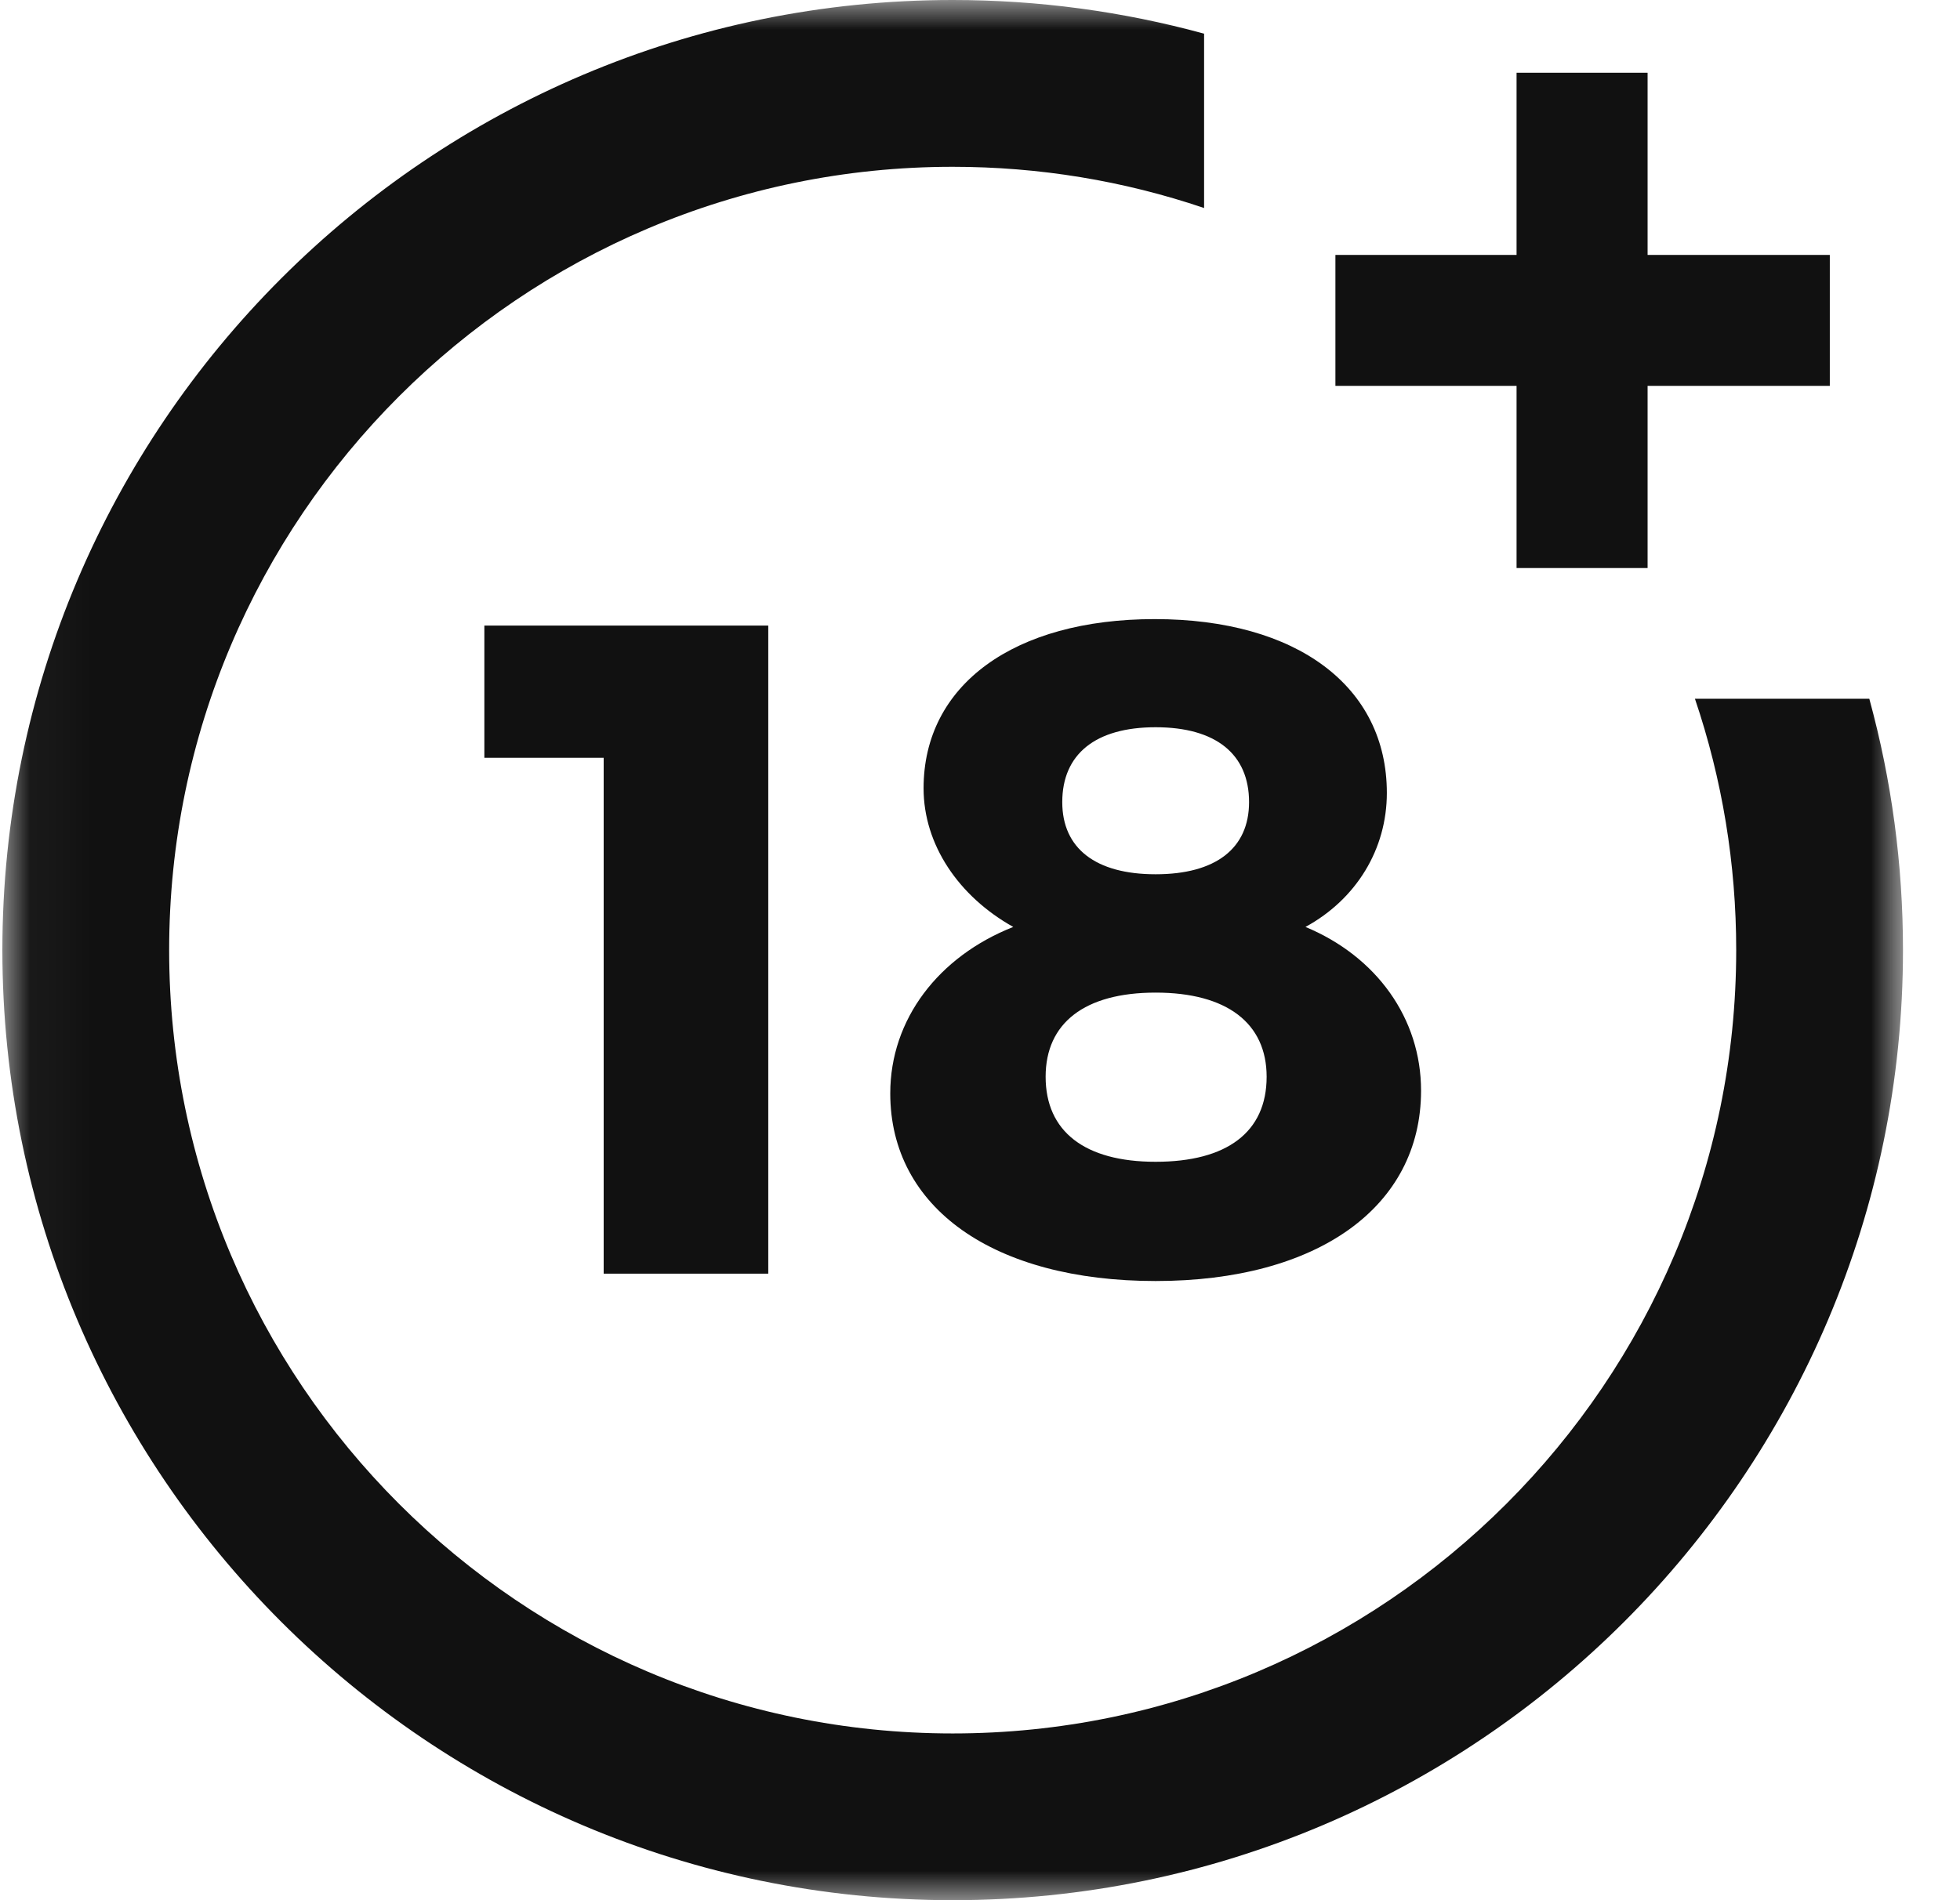
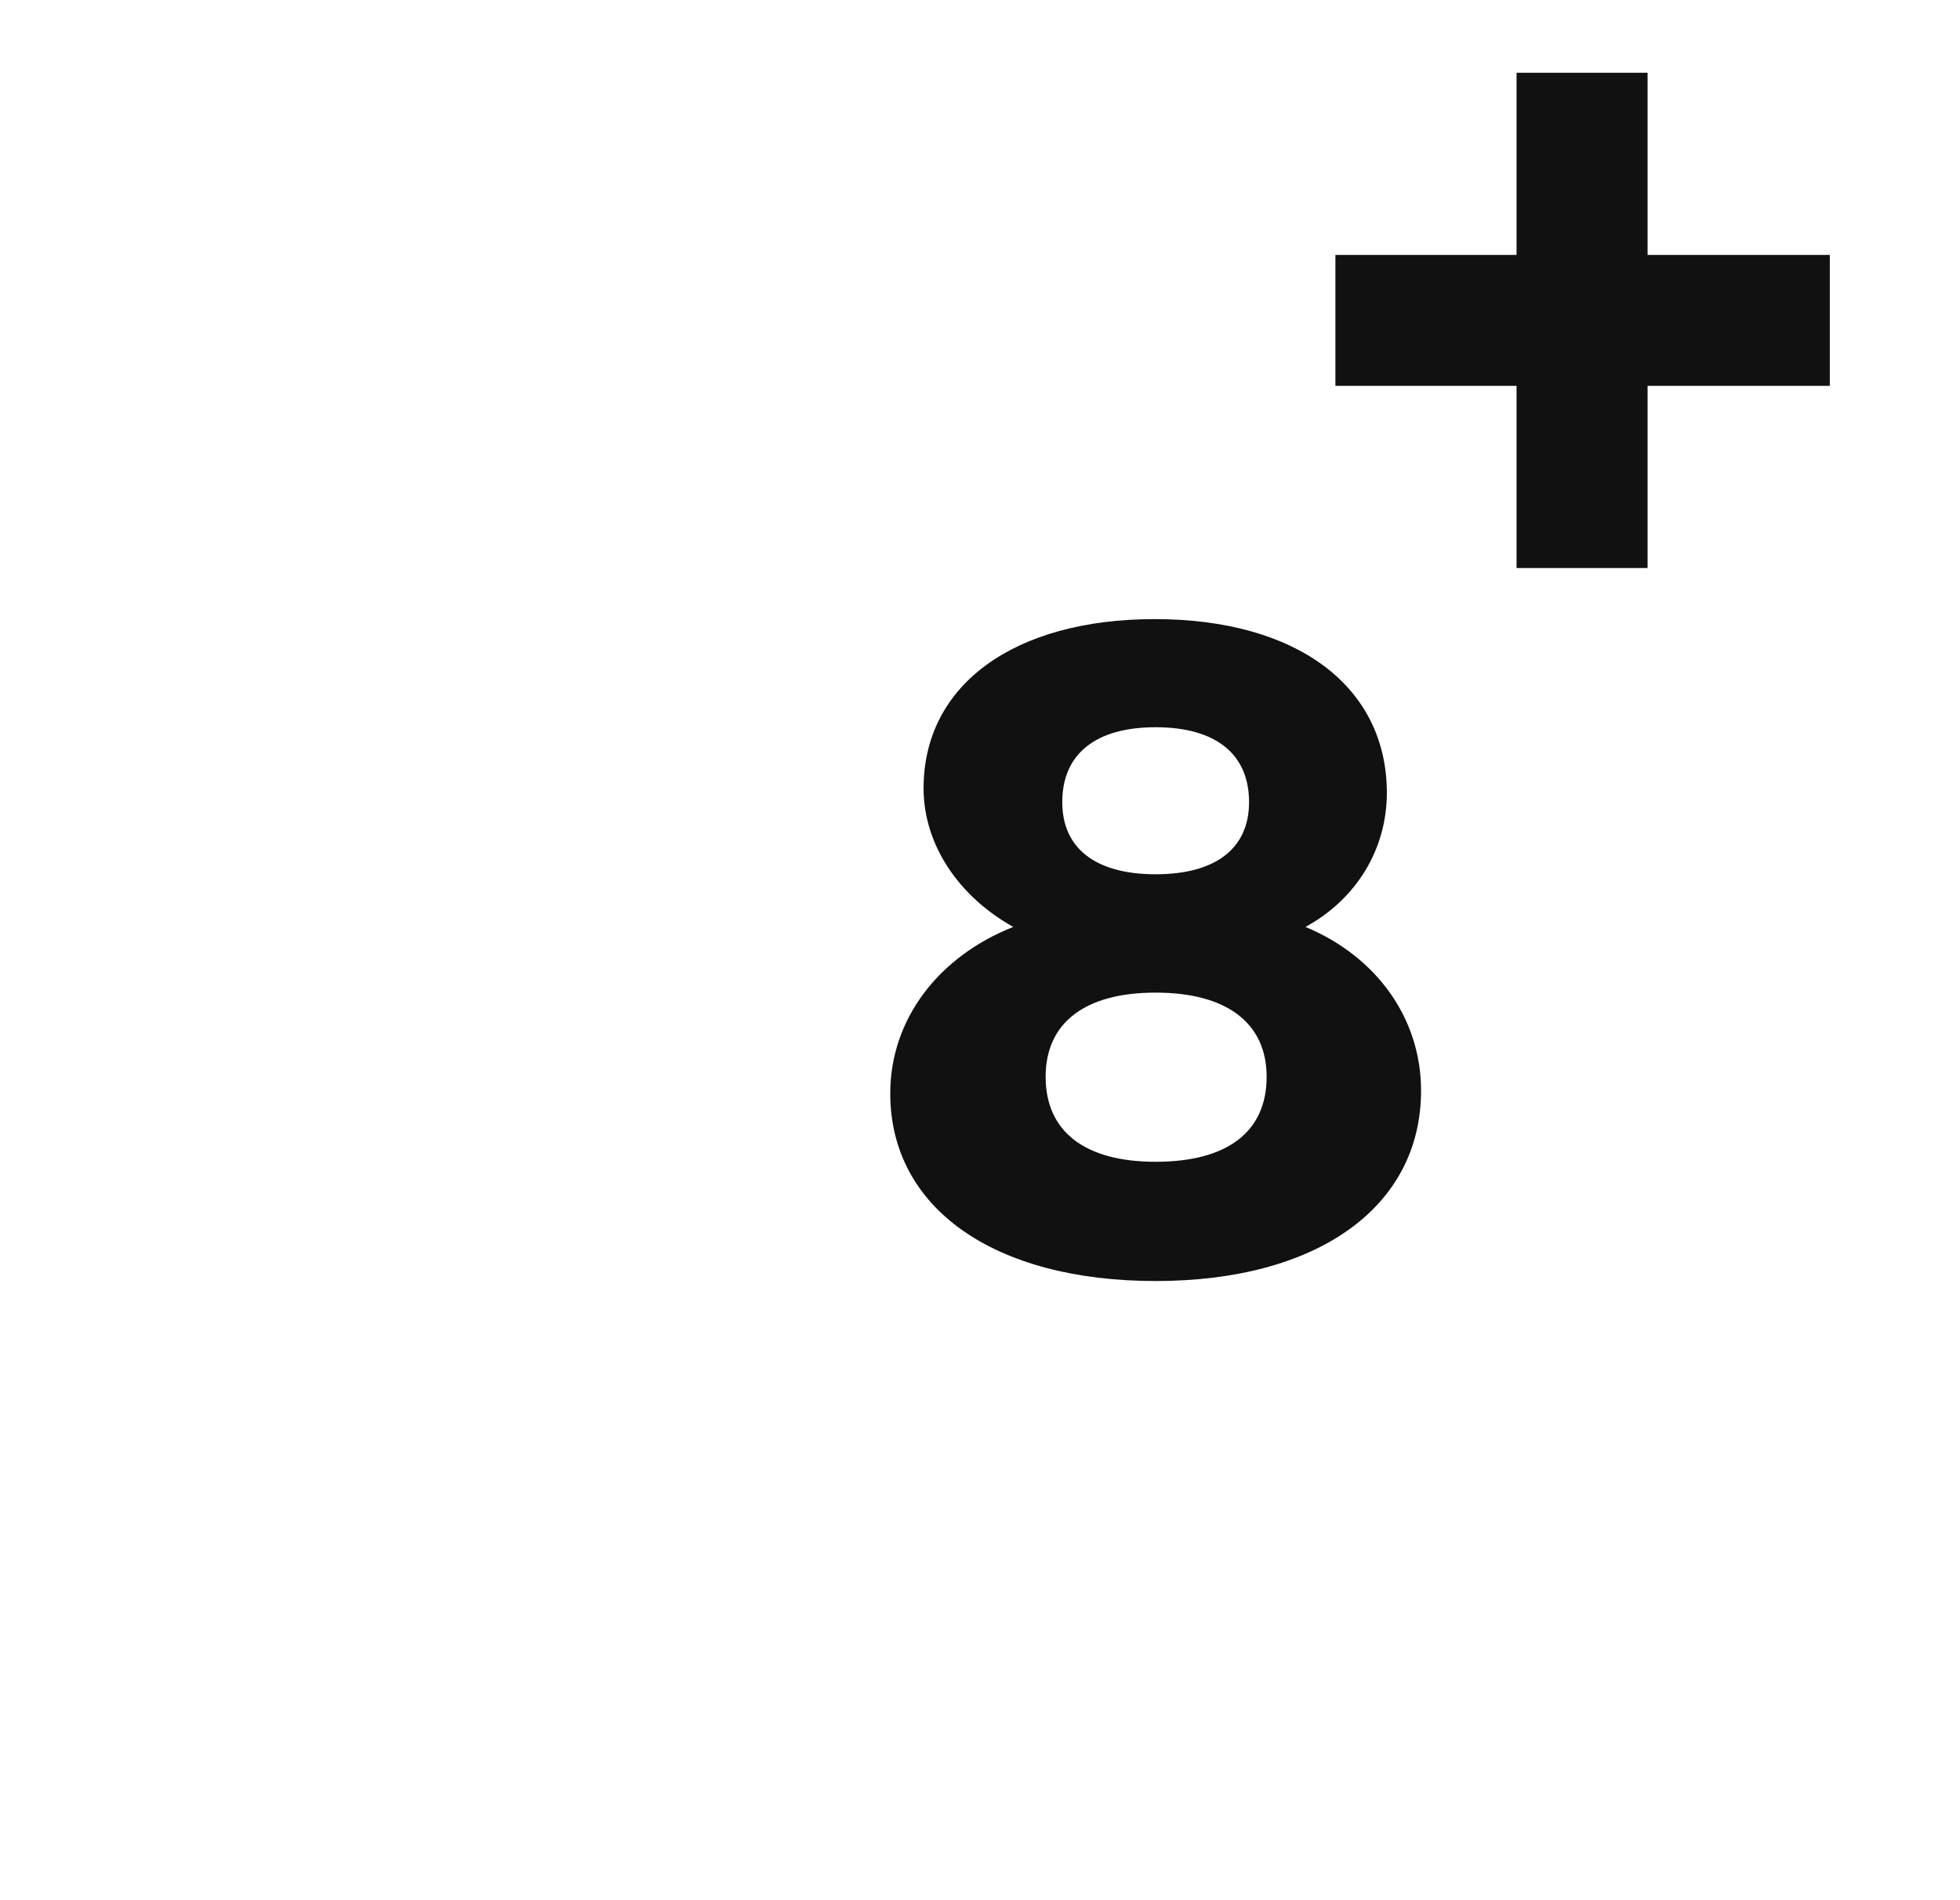
<svg xmlns="http://www.w3.org/2000/svg" width="33" height="32" viewBox="0 0 33 32" fill="none">
  <mask id="mask0_6331_65733" style="mask-type:luminance" maskUnits="userSpaceOnUse" x="0" y="0" width="33" height="32">
    <path d="M32.04 0H0.04V32H32.04V0Z" fill="white" />
  </mask>
  <g mask="url(#mask0_6331_65733)">
-     <path d="M10.164 21.449V12.761H8.155V10.535H12.935V21.449H10.164Z" fill="rgb(17, 17, 17)" />
    <path d="M23.35 13.353C23.35 14.302 22.836 15.143 21.98 15.61C23.178 16.108 23.926 17.152 23.926 18.366C23.926 20.328 22.182 21.573 19.457 21.573C16.733 21.573 14.989 20.343 14.989 18.413C14.989 17.167 15.799 16.108 17.06 15.61C16.141 15.096 15.55 14.225 15.55 13.275C15.55 11.531 17.076 10.426 19.442 10.426C21.84 10.426 23.35 11.562 23.35 13.353ZM17.605 18.133C17.605 19.051 18.259 19.565 19.457 19.565C20.656 19.565 21.326 19.067 21.326 18.133C21.326 17.23 20.656 16.716 19.457 16.716C18.259 16.716 17.605 17.23 17.605 18.133ZM17.885 13.508C17.885 14.287 18.446 14.723 19.457 14.723C20.47 14.723 21.03 14.287 21.03 13.508C21.03 12.699 20.47 12.247 19.457 12.247C18.445 12.247 17.885 12.699 17.885 13.508Z" fill="rgb(17, 17, 17)" />
-     <path d="M28.537 11.767C28.998 13.127 29.232 14.549 29.232 16C29.232 23.274 23.314 29.192 16.04 29.192C8.766 29.192 2.848 23.274 2.848 16C2.848 8.726 8.766 2.809 16.04 2.809C17.491 2.809 18.913 3.042 20.273 3.503V0.567C18.899 0.191 17.481 0 16.04 0C7.218 0 0.04 7.178 0.04 16C0.04 24.823 7.218 32 16.04 32C24.862 32 32.04 24.823 32.04 16C32.04 14.559 31.849 13.141 31.473 11.767H28.537Z" fill="rgb(17, 17, 17)" />
    <path d="M27.74 4.293V1.225H25.534V4.293H22.484V6.498H25.534V9.566H27.74V6.498H30.808V4.293H27.74Z" fill="rgb(17, 17, 17)" />
  </g>
</svg>